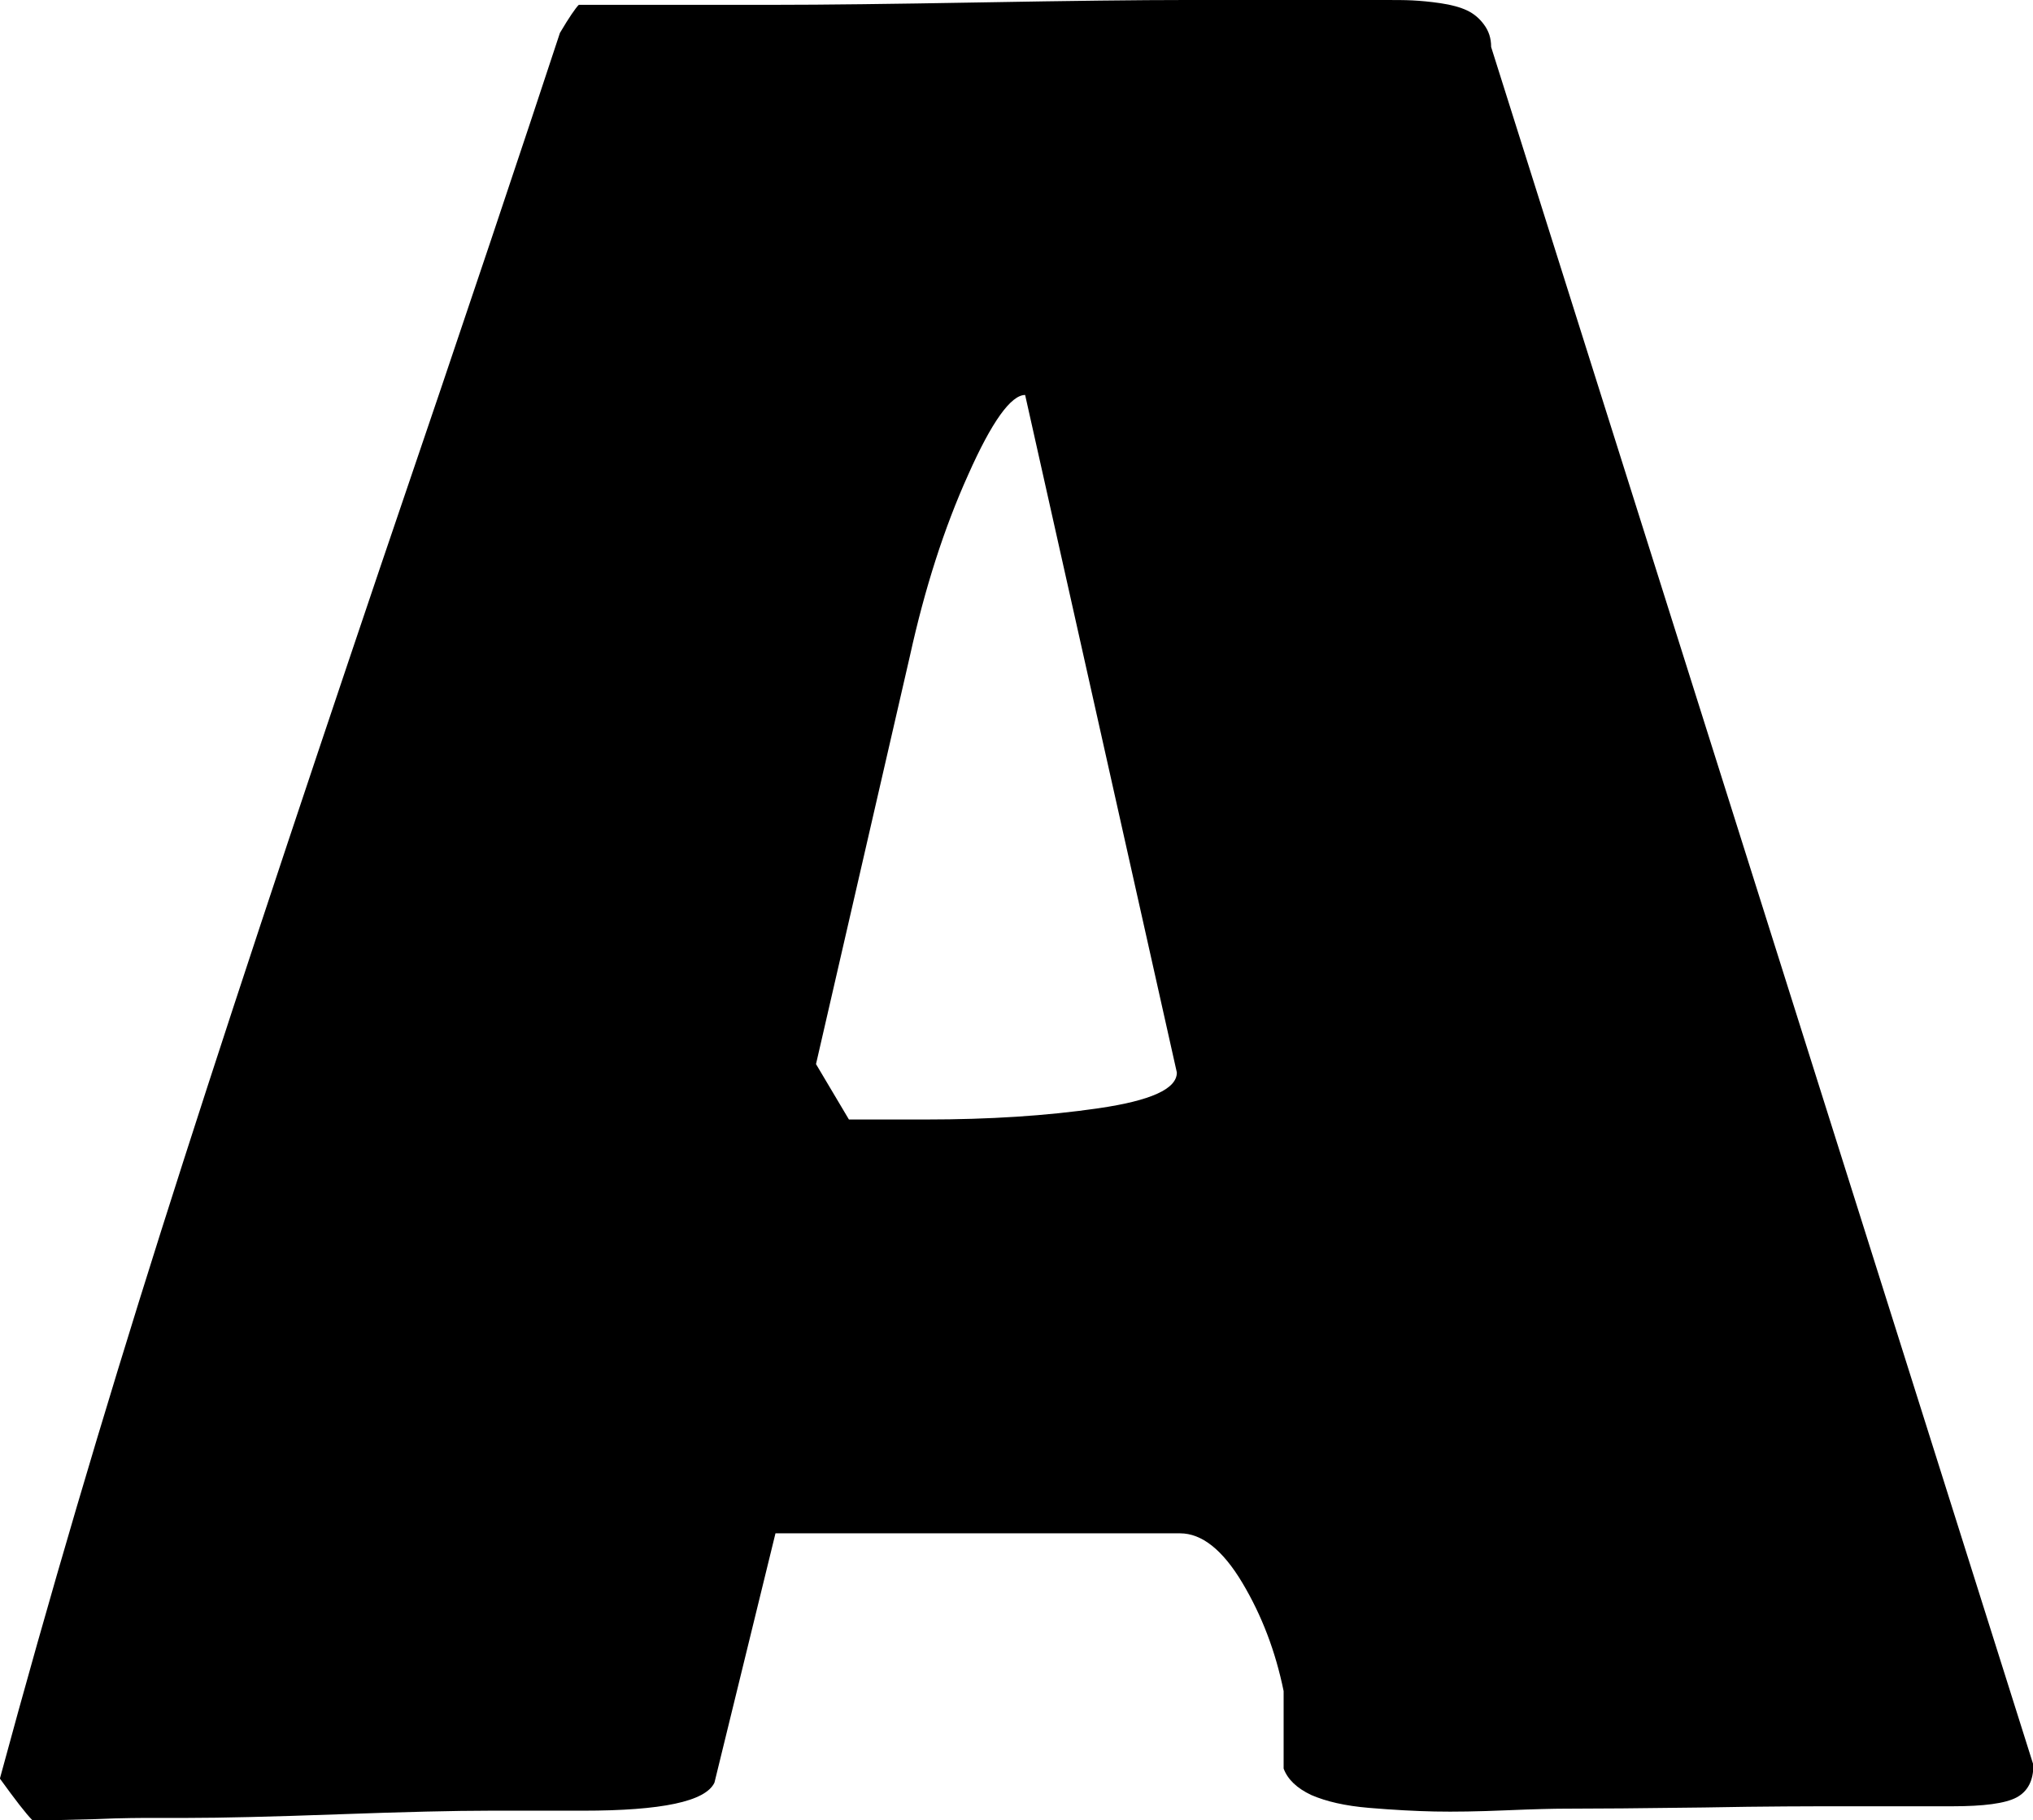
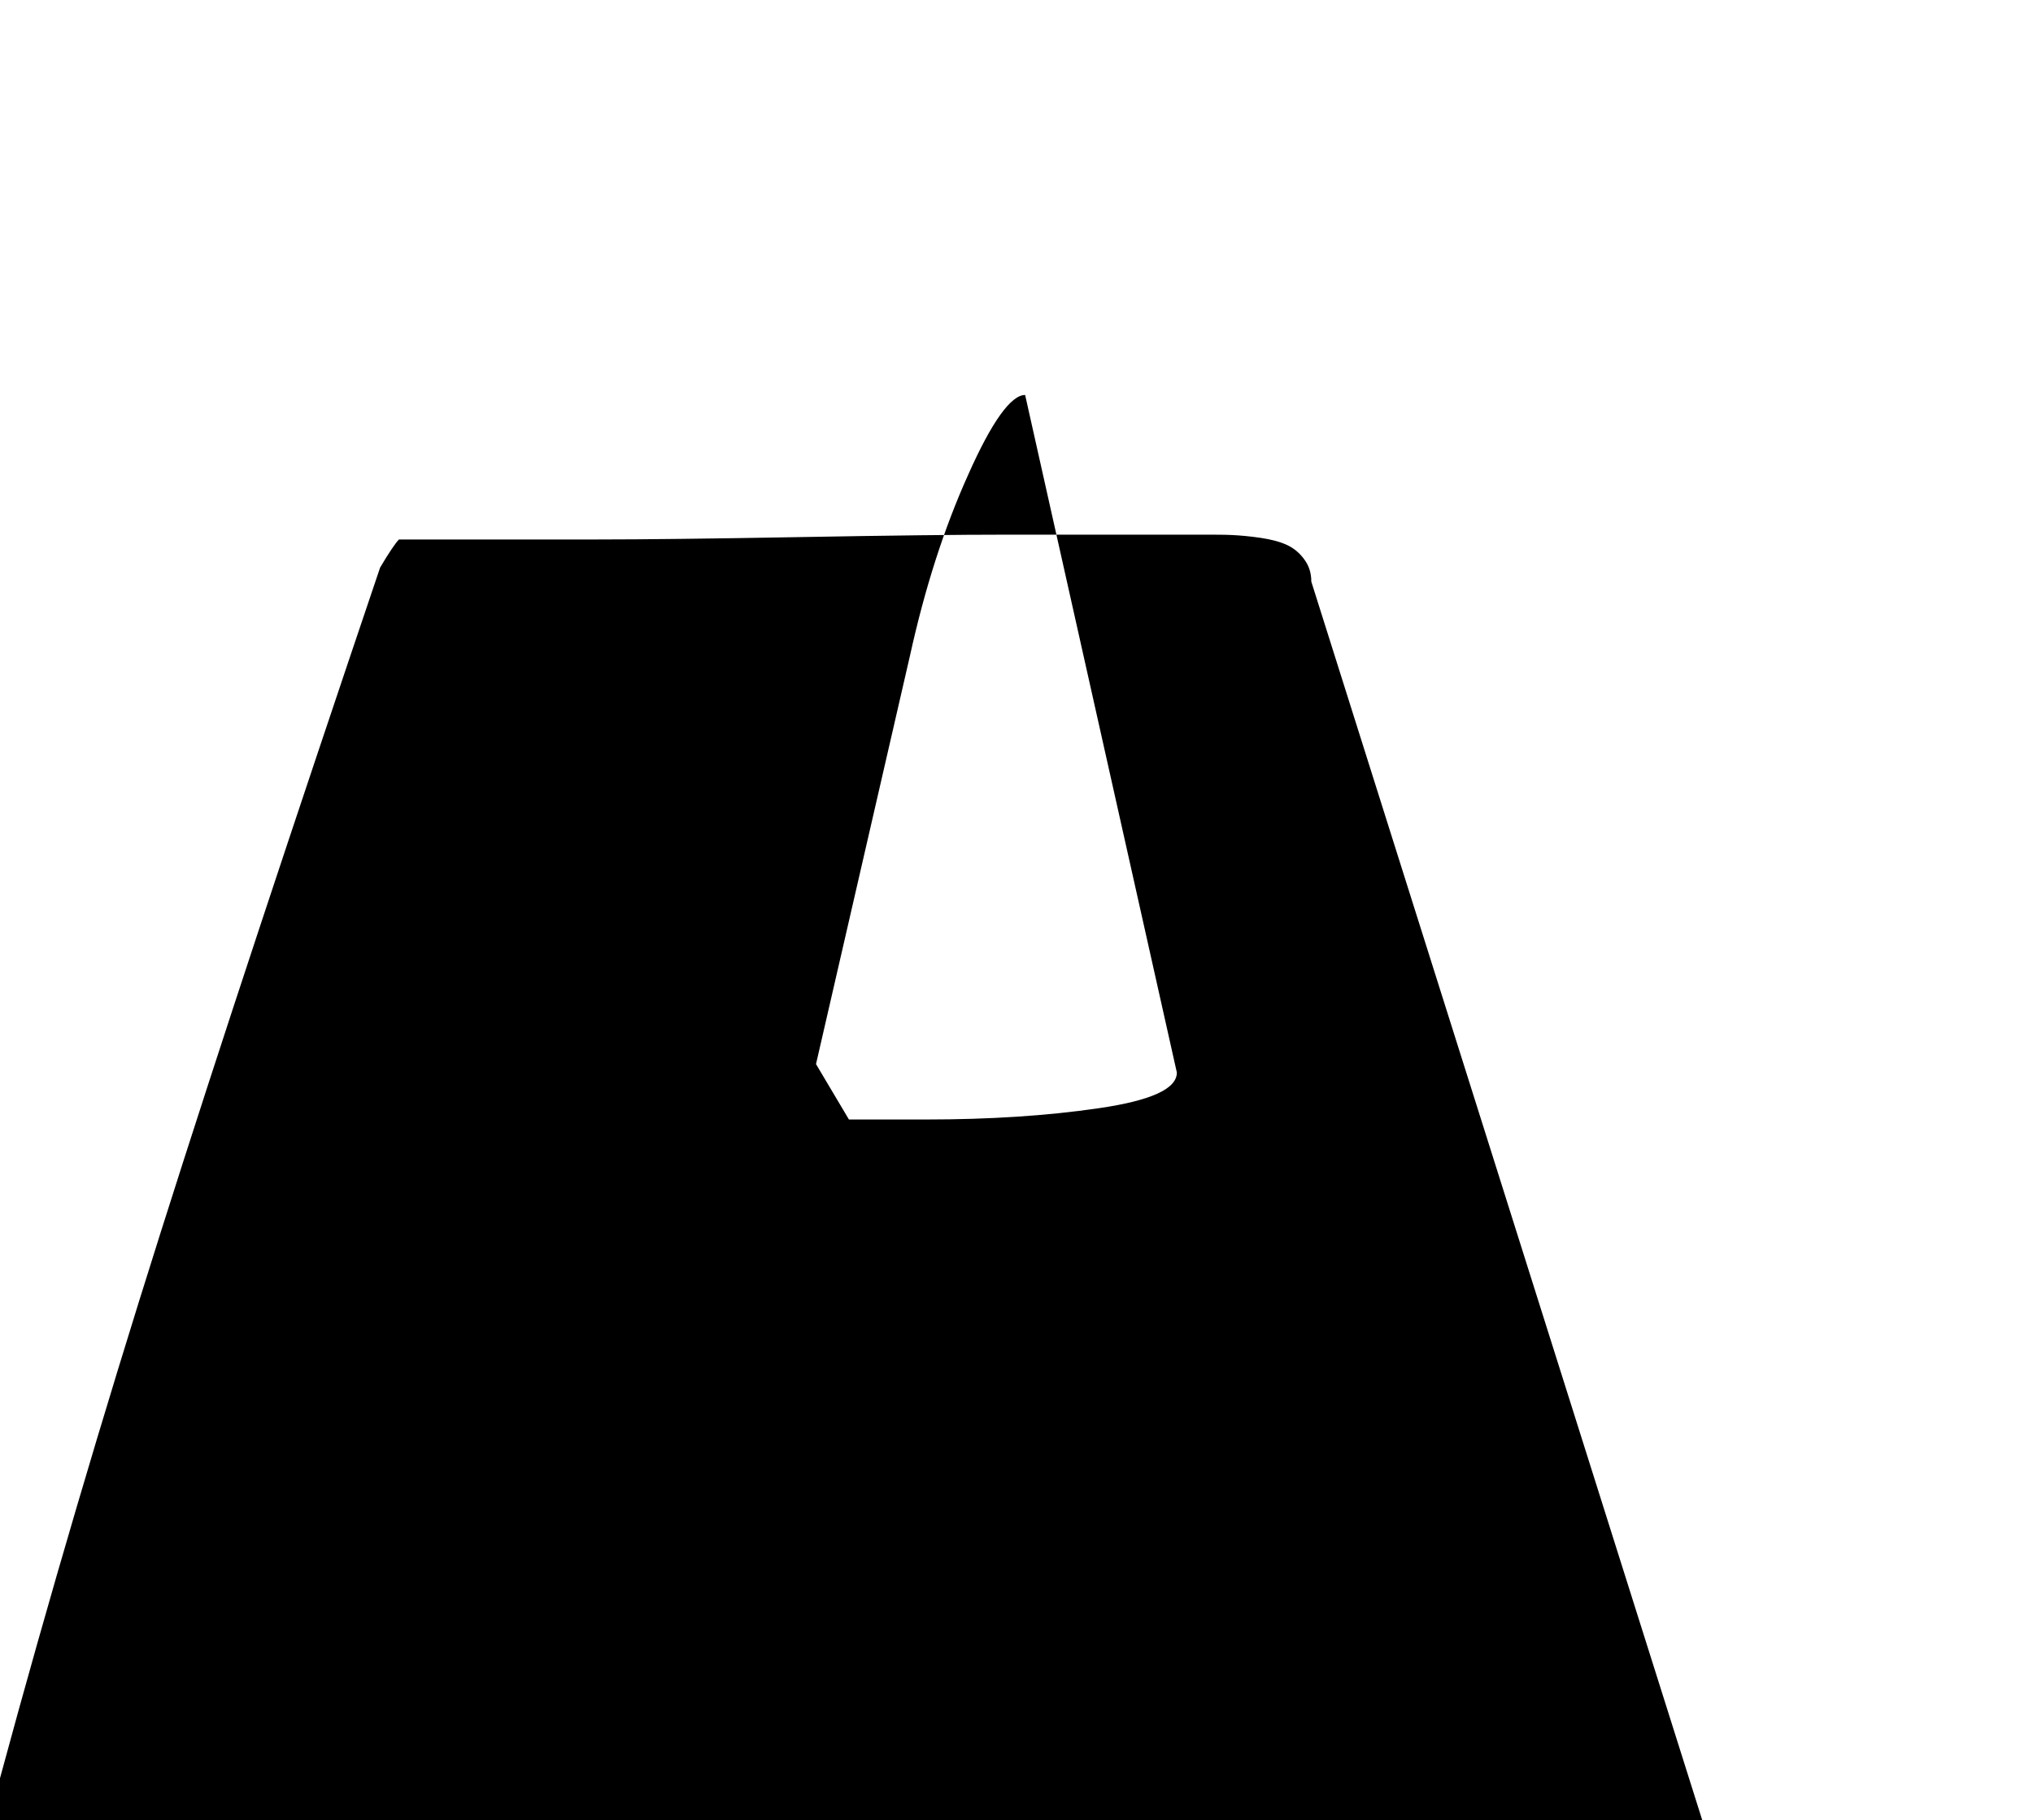
<svg xmlns="http://www.w3.org/2000/svg" id="_イヤー_2" viewBox="0 0 50.65 45.35">
  <g id="_イヤー_1-2">
-     <path d="M0,44.3c1.21-4.47,2.55-9.01,4.01-13.62,1.46-4.61,3.29-10.12,5.46-16.54C11.66,7.72,13.14,3.28,13.95,.82c.23-.39,.39-.62,.47-.7h4.92c1.15,0,2.85-.02,5.1-.06,2.25-.04,3.94-.06,5.1-.06h4.92c.29,0,.54,0,.73,.01,.19,.01,.43,.03,.7,.07,.27,.04,.49,.1,.66,.18,.17,.08,.31,.2,.42,.35,.12,.16,.18,.34,.18,.56l13.51,42.8c0,.39-.14,.66-.42,.81-.28,.15-.82,.22-1.6,.22h-2.7c-.78,0-1.94,0-3.49,.03-1.54,.02-2.71,.03-3.49,.03-.23,0-.71,.01-1.42,.04-.71,.03-1.31,.04-1.8,.03-.49-.01-1.03-.04-1.63-.09-.6-.05-1.07-.16-1.44-.32-.36-.17-.59-.39-.69-.66v-1.93c-.2-.98-.54-1.88-1.03-2.7-.49-.82-1.01-1.23-1.55-1.23h-10.08l-1.52,6.21c-.22,.47-1.31,.7-3.28,.7h-2.34c-.84,0-2.09,.03-3.75,.09-1.66,.06-2.91,.09-3.75,.09h-.82c-.31,0-.81,0-1.48,.03-.67,.02-1.2,.03-1.57,.03-.16-.16-.43-.51-.82-1.05ZM20.33,26.51l.82,1.38h1.93c1.56,0,2.99-.09,4.29-.28,1.3-.19,1.95-.48,1.95-.89l-3.78-16.88c-.35,0-.83,.66-1.42,1.99-.6,1.33-1.08,2.83-1.45,4.51l-2.34,10.17Z" />
+     <path d="M0,44.3c1.21-4.47,2.55-9.01,4.01-13.62,1.46-4.61,3.29-10.12,5.46-16.54c.23-.39,.39-.62,.47-.7h4.92c1.15,0,2.85-.02,5.1-.06,2.25-.04,3.94-.06,5.1-.06h4.92c.29,0,.54,0,.73,.01,.19,.01,.43,.03,.7,.07,.27,.04,.49,.1,.66,.18,.17,.08,.31,.2,.42,.35,.12,.16,.18,.34,.18,.56l13.51,42.8c0,.39-.14,.66-.42,.81-.28,.15-.82,.22-1.6,.22h-2.7c-.78,0-1.94,0-3.49,.03-1.54,.02-2.71,.03-3.49,.03-.23,0-.71,.01-1.42,.04-.71,.03-1.31,.04-1.8,.03-.49-.01-1.03-.04-1.63-.09-.6-.05-1.07-.16-1.44-.32-.36-.17-.59-.39-.69-.66v-1.93c-.2-.98-.54-1.88-1.03-2.7-.49-.82-1.01-1.23-1.55-1.23h-10.08l-1.52,6.21c-.22,.47-1.31,.7-3.28,.7h-2.34c-.84,0-2.09,.03-3.75,.09-1.66,.06-2.91,.09-3.75,.09h-.82c-.31,0-.81,0-1.48,.03-.67,.02-1.2,.03-1.57,.03-.16-.16-.43-.51-.82-1.05ZM20.33,26.51l.82,1.38h1.93c1.56,0,2.99-.09,4.29-.28,1.3-.19,1.95-.48,1.95-.89l-3.78-16.88c-.35,0-.83,.66-1.42,1.99-.6,1.33-1.08,2.83-1.45,4.51l-2.34,10.17Z" />
  </g>
</svg>